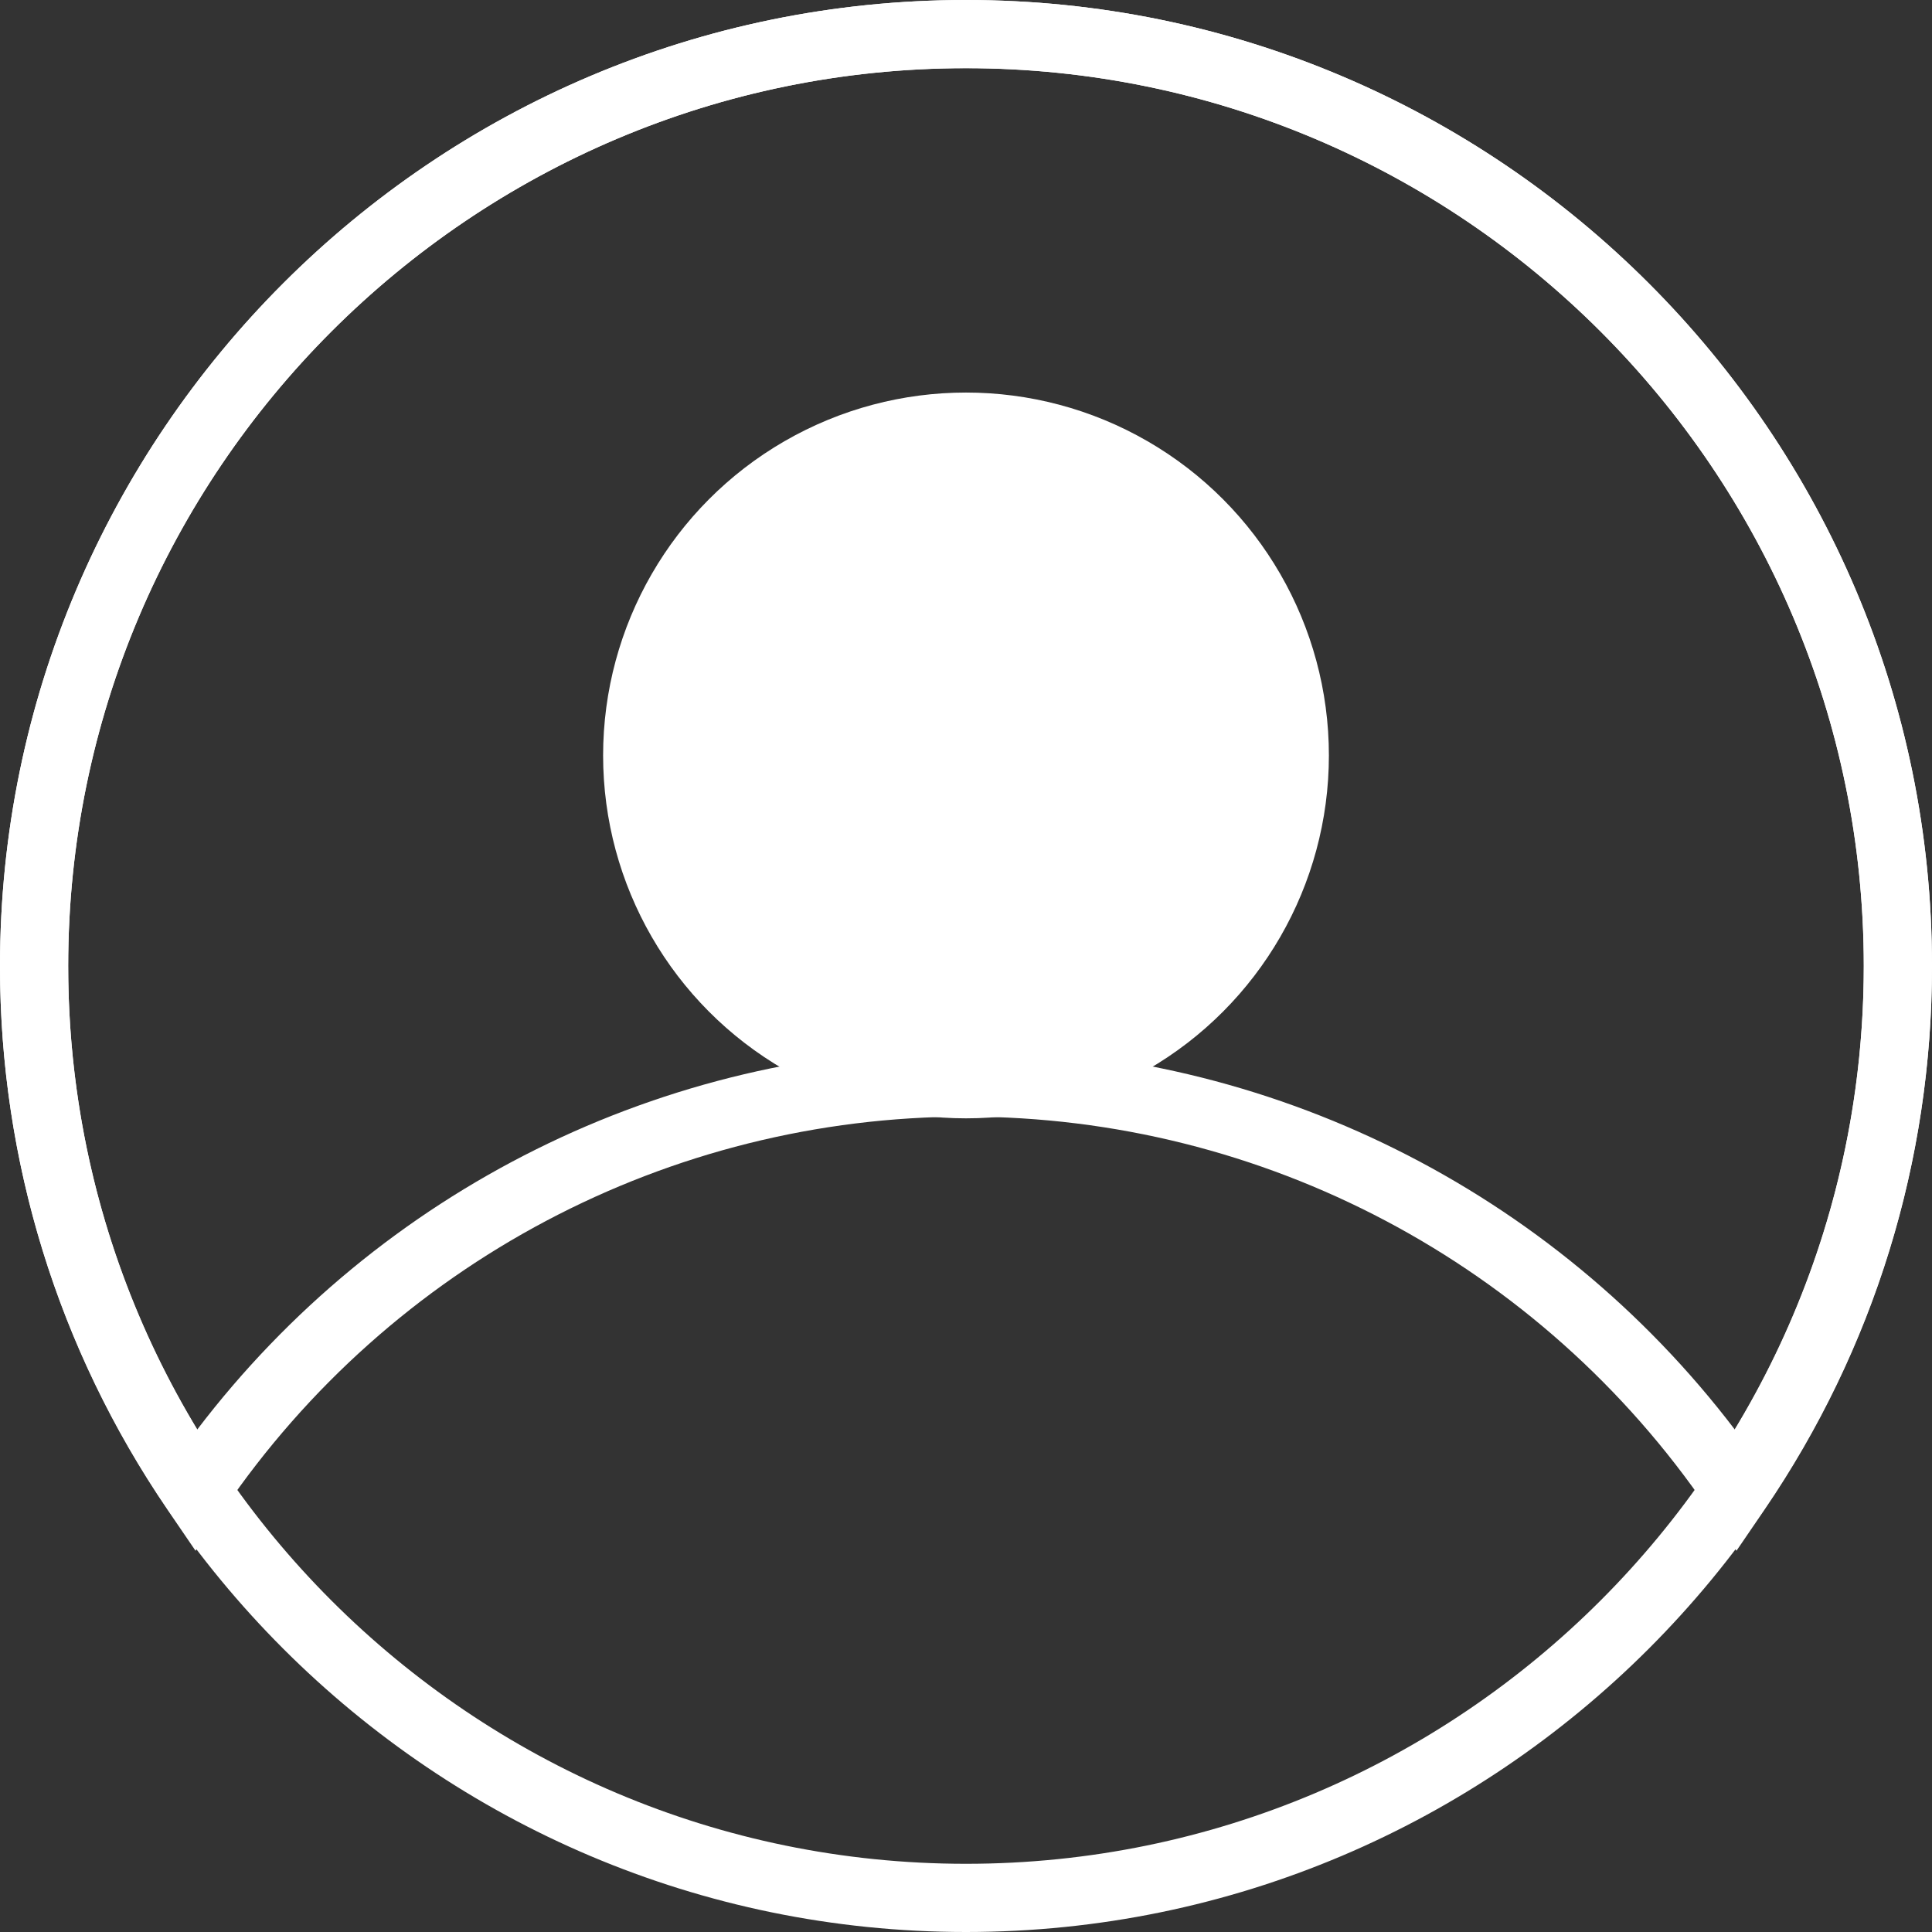
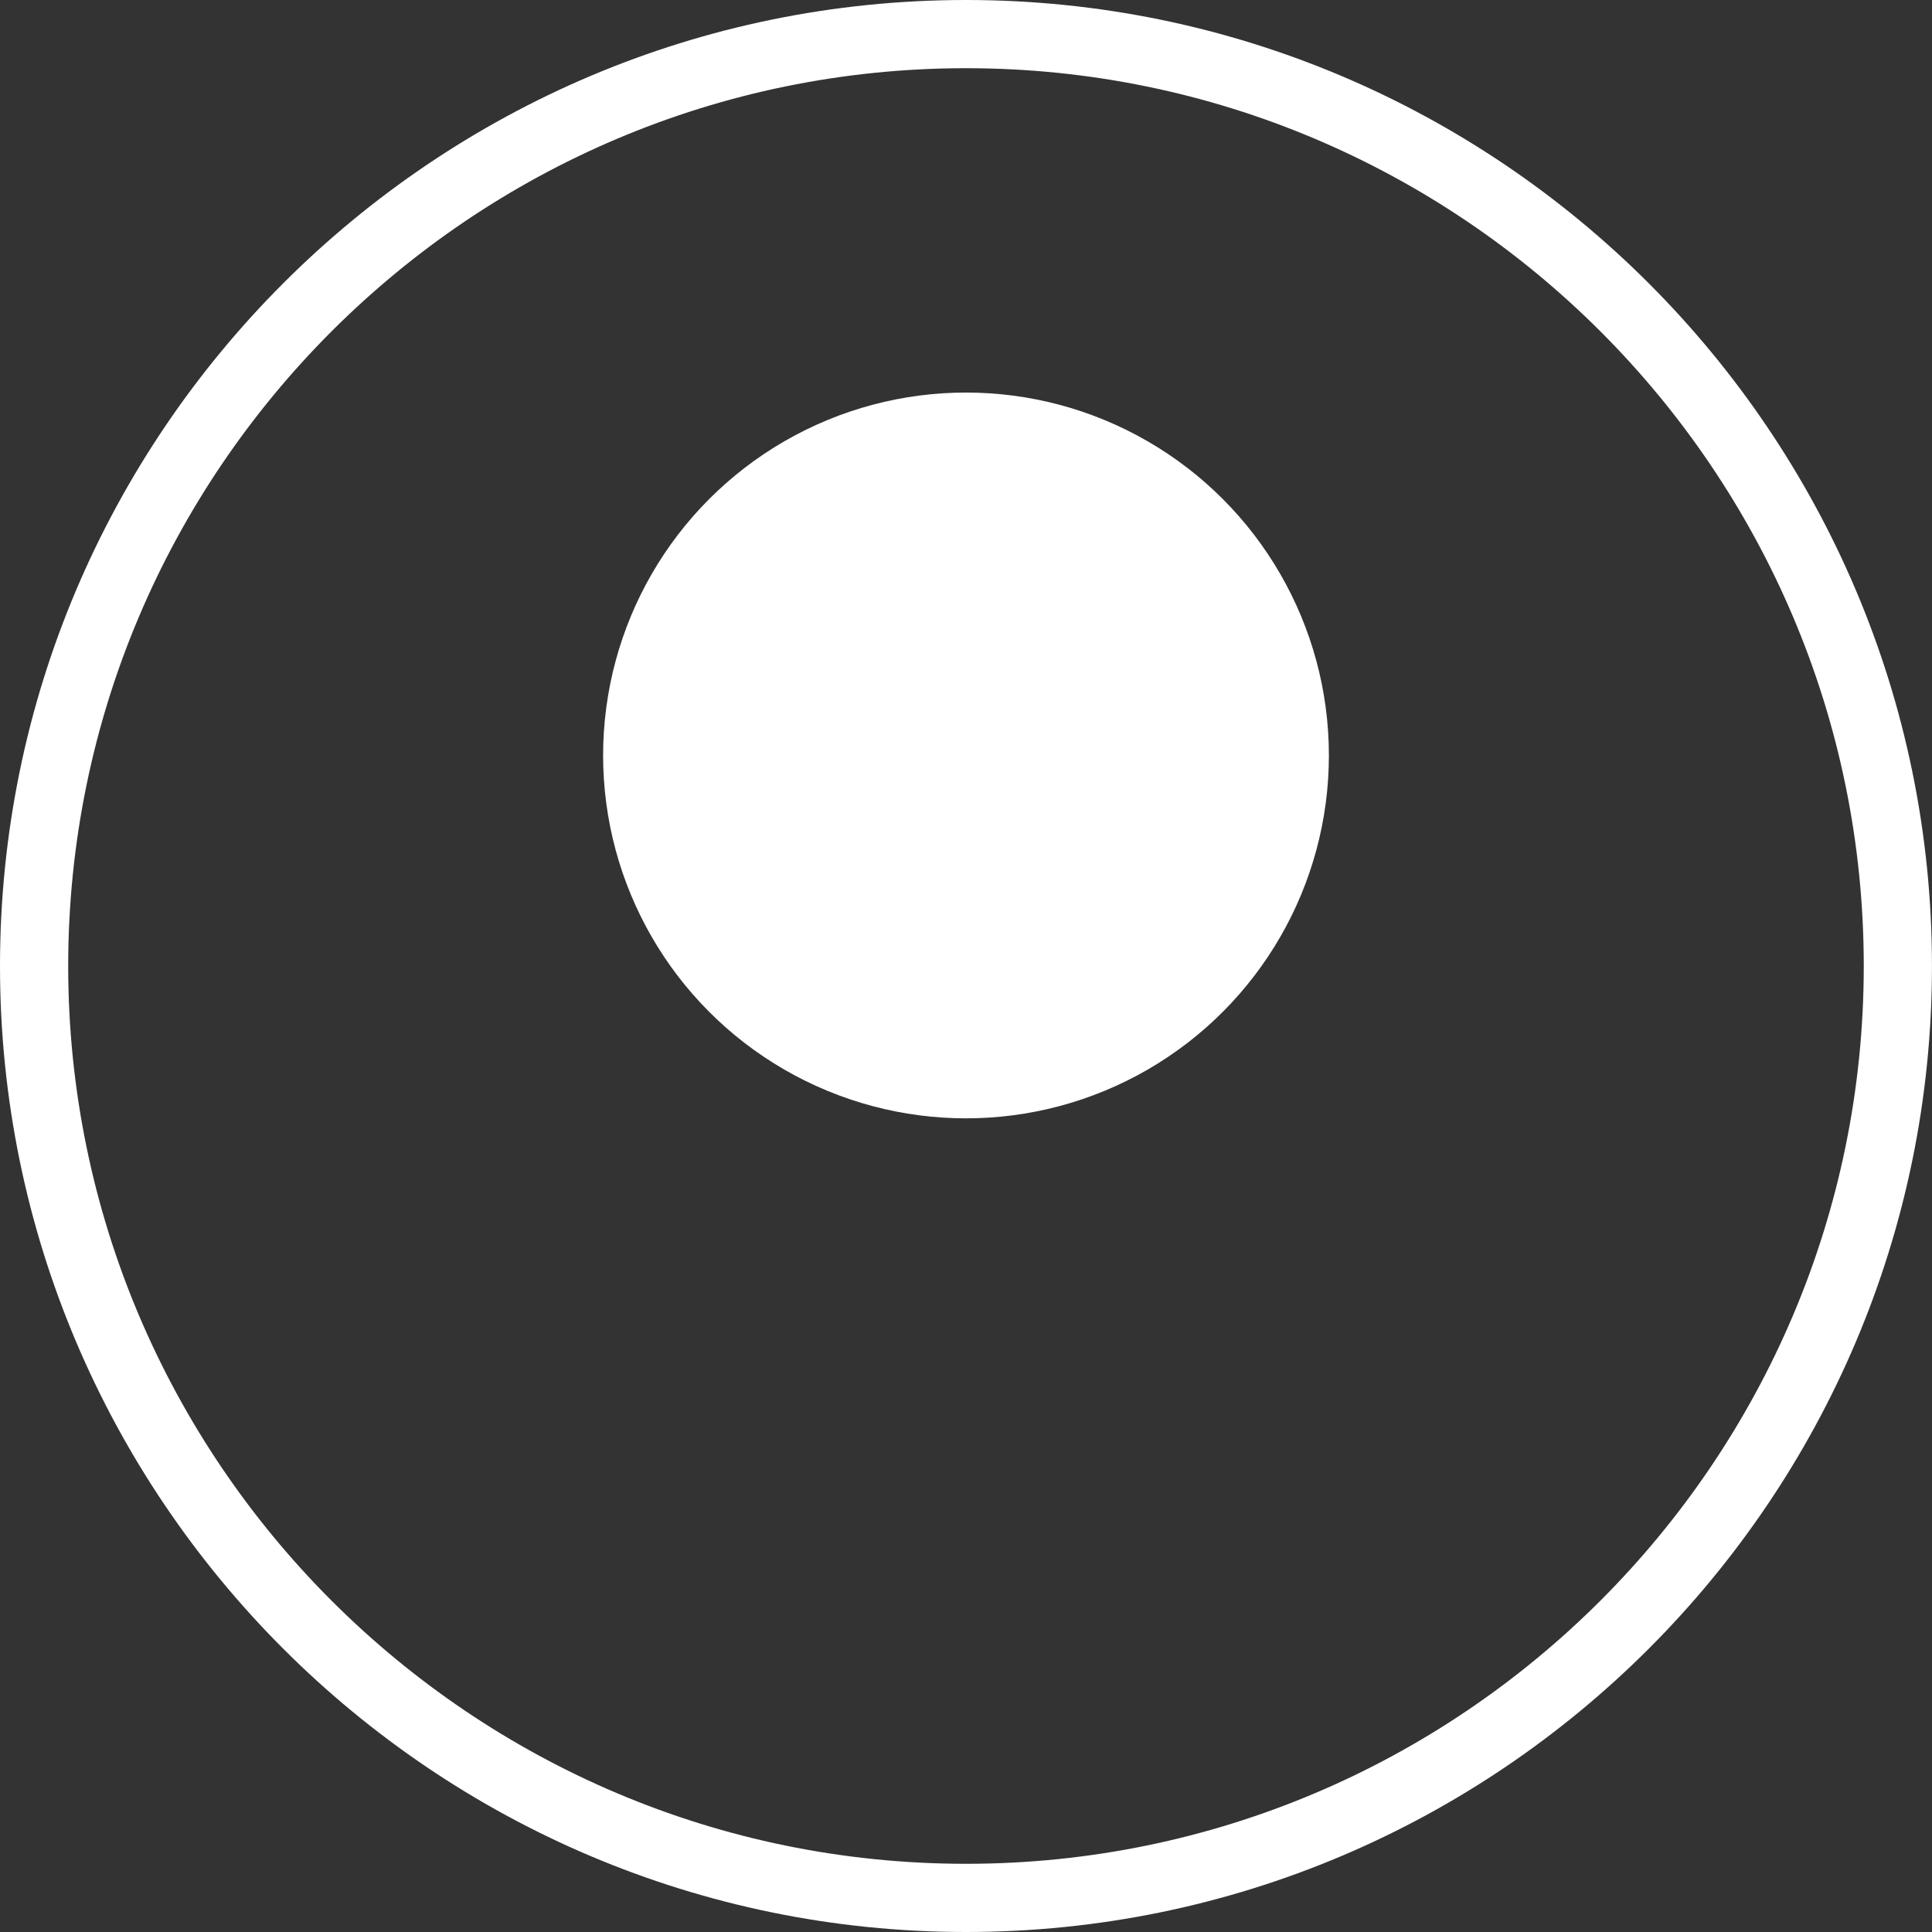
<svg xmlns="http://www.w3.org/2000/svg" id="Ebene_1" width="60" height="60" viewBox="0 0 60 60">
  <rect x="0" y="0" width="60" height="60" fill="#333333" stroke="none" />
  <defs>
    <style>.cls-1{fill:#fff;}</style>
  </defs>
  <path class="cls-1" d="M30,60C13.458,60,0,46.542,0,30.001,0,13.458,13.458,0,30,0s29.999,13.458,29.999,30.001c0,16.542-13.458,29.999-29.999,29.999ZM30,2.118C14.626,2.118,2.118,14.626,2.118,30.001s12.508,27.881,27.882,27.881,27.881-12.507,27.881-27.881S45.374,2.118,30,2.118Z" />
  <circle class="cls-1" cx="30" cy="23.461" r="11.27" />
-   <path class="cls-1" d="M6.072,48.16l-.875-1.283C1.797,41.889,0,36.054,0,30.001,0,13.458,13.458,0,30,0s30,13.458,30,30.001c0,6.053-1.797,11.889-5.197,16.876l-.875,1.283-.875-1.283c-5.207-7.638-13.825-12.199-23.053-12.199-9.229,0-17.847,4.561-23.053,12.199l-.875,1.283ZM30,32.559c9.401,0,18.213,4.398,23.878,11.84,2.624-4.338,4.004-9.285,4.004-14.399,0-15.374-12.508-27.883-27.882-27.883S2.118,14.626,2.118,30.001c0,5.114,1.38,10.06,4.004,14.399,5.665-7.443,14.477-11.84,23.878-11.84Z" />
</svg>